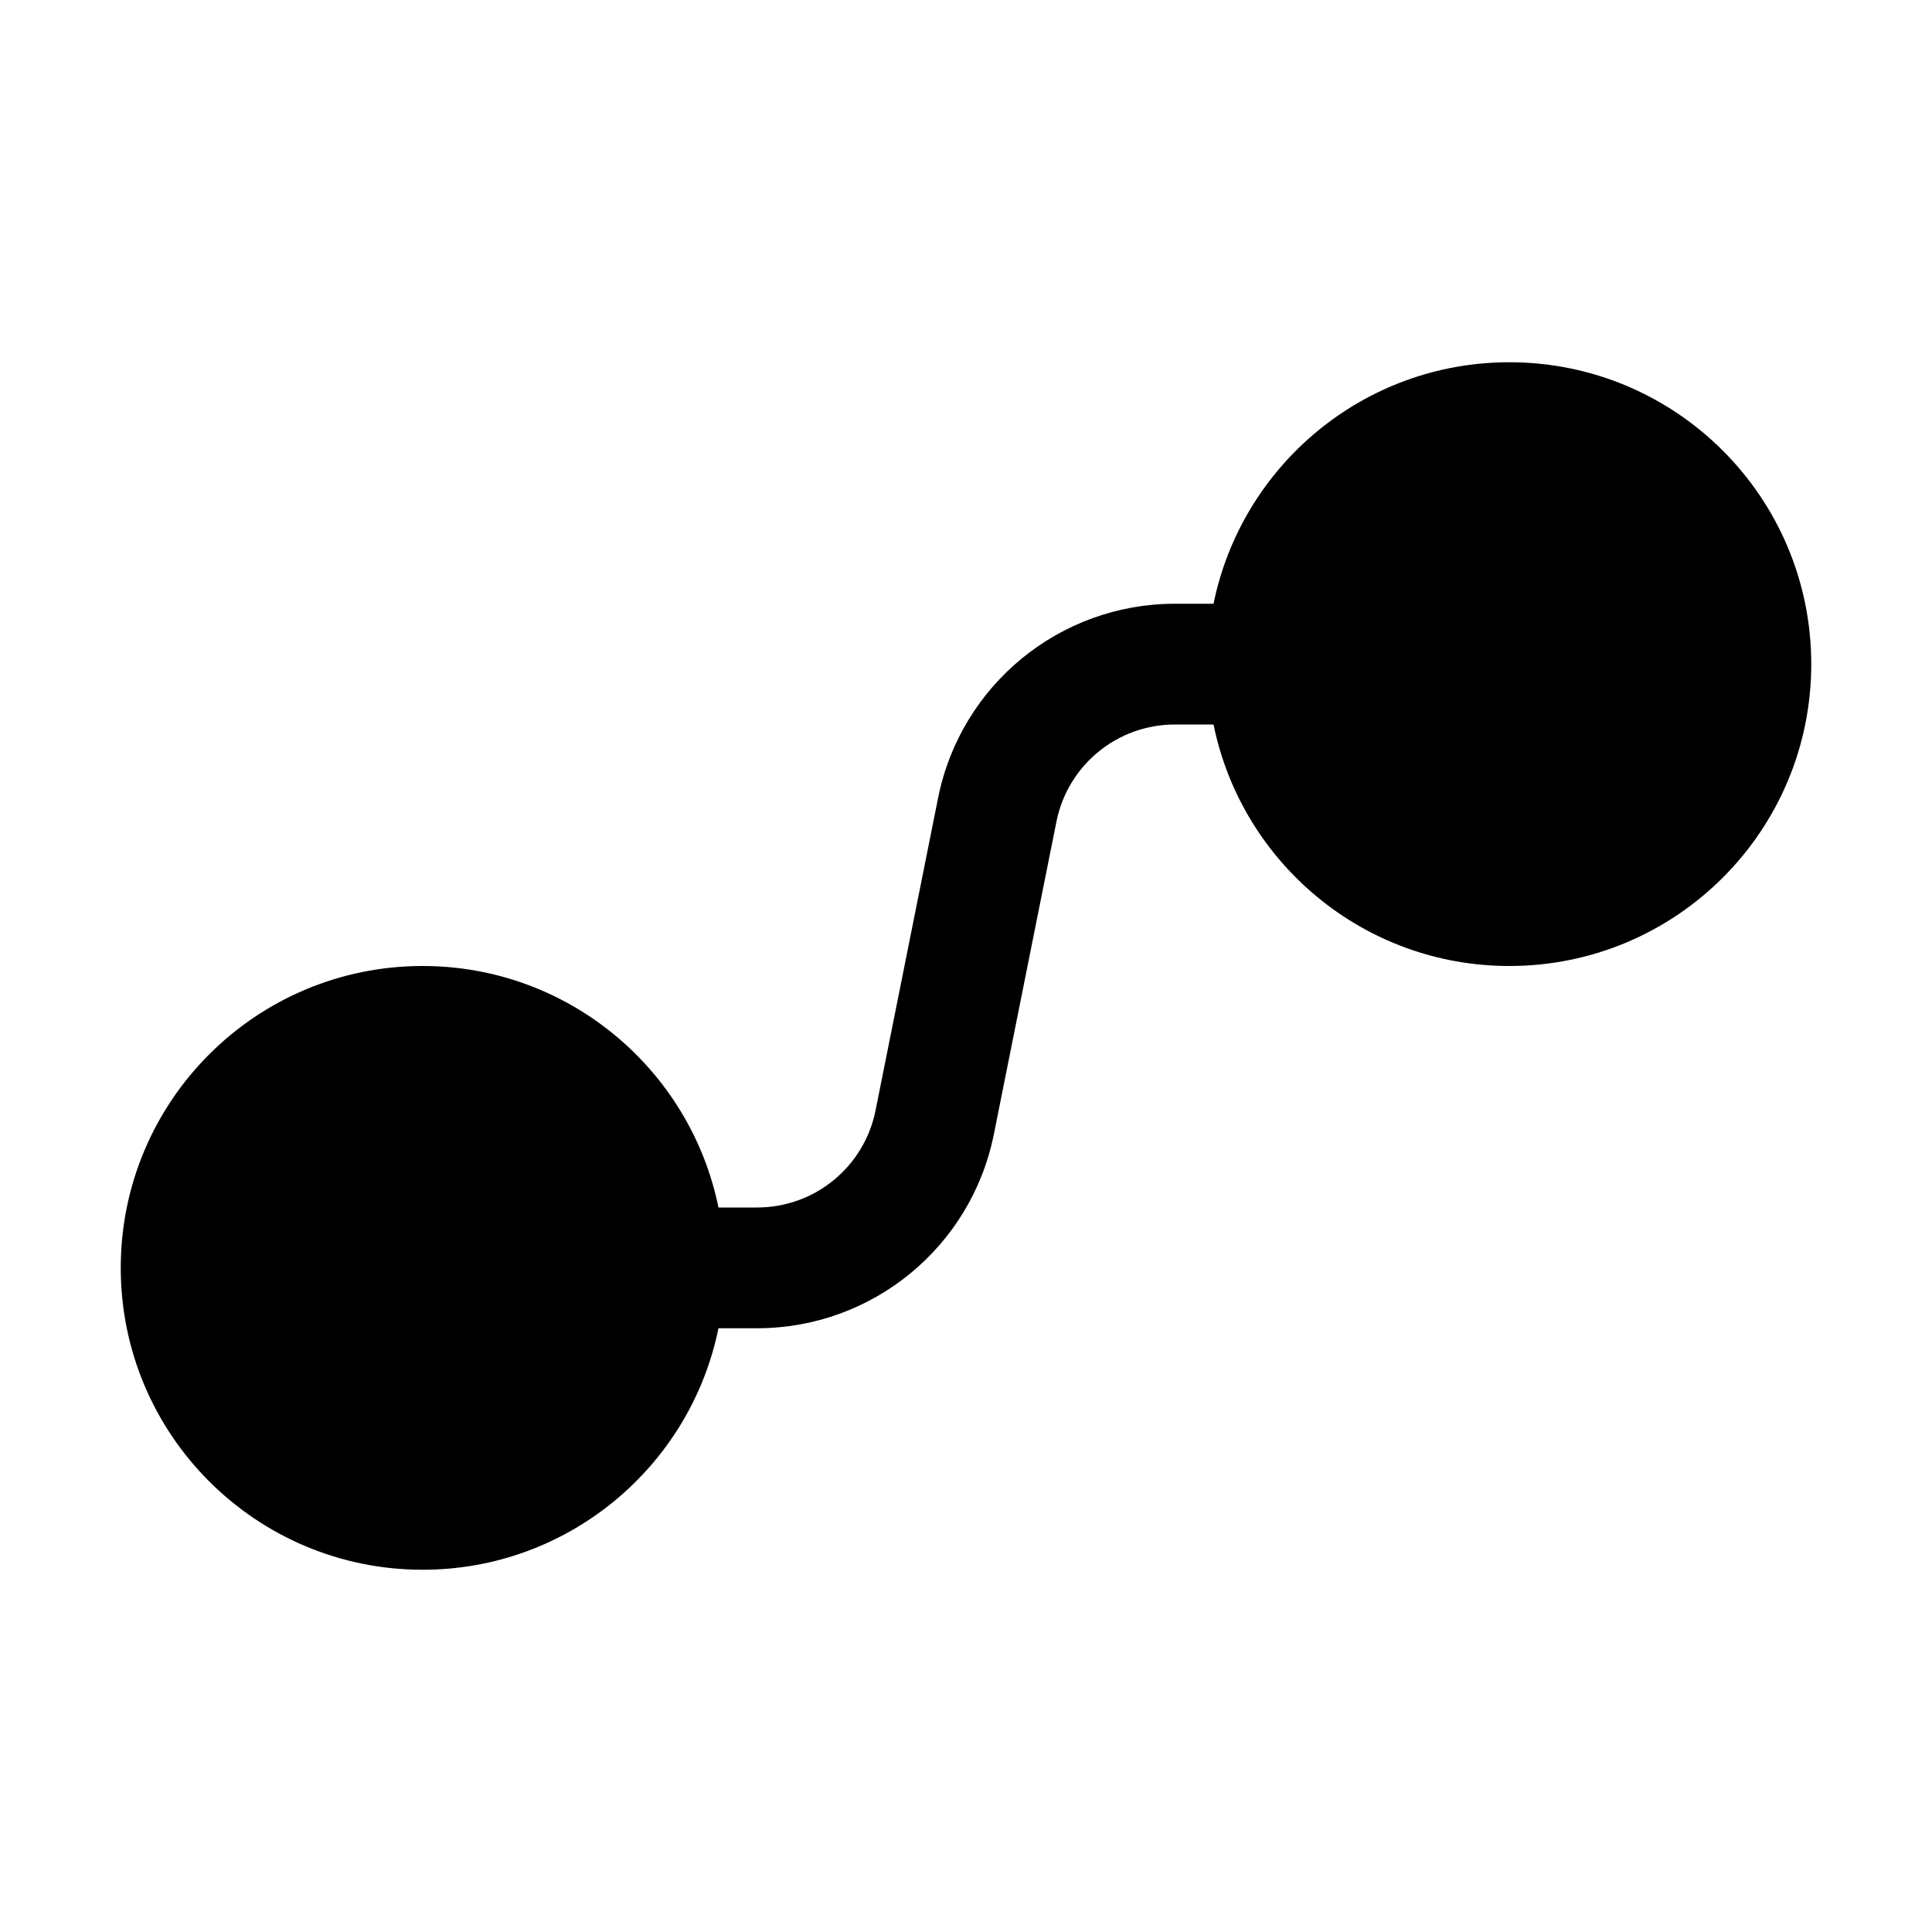
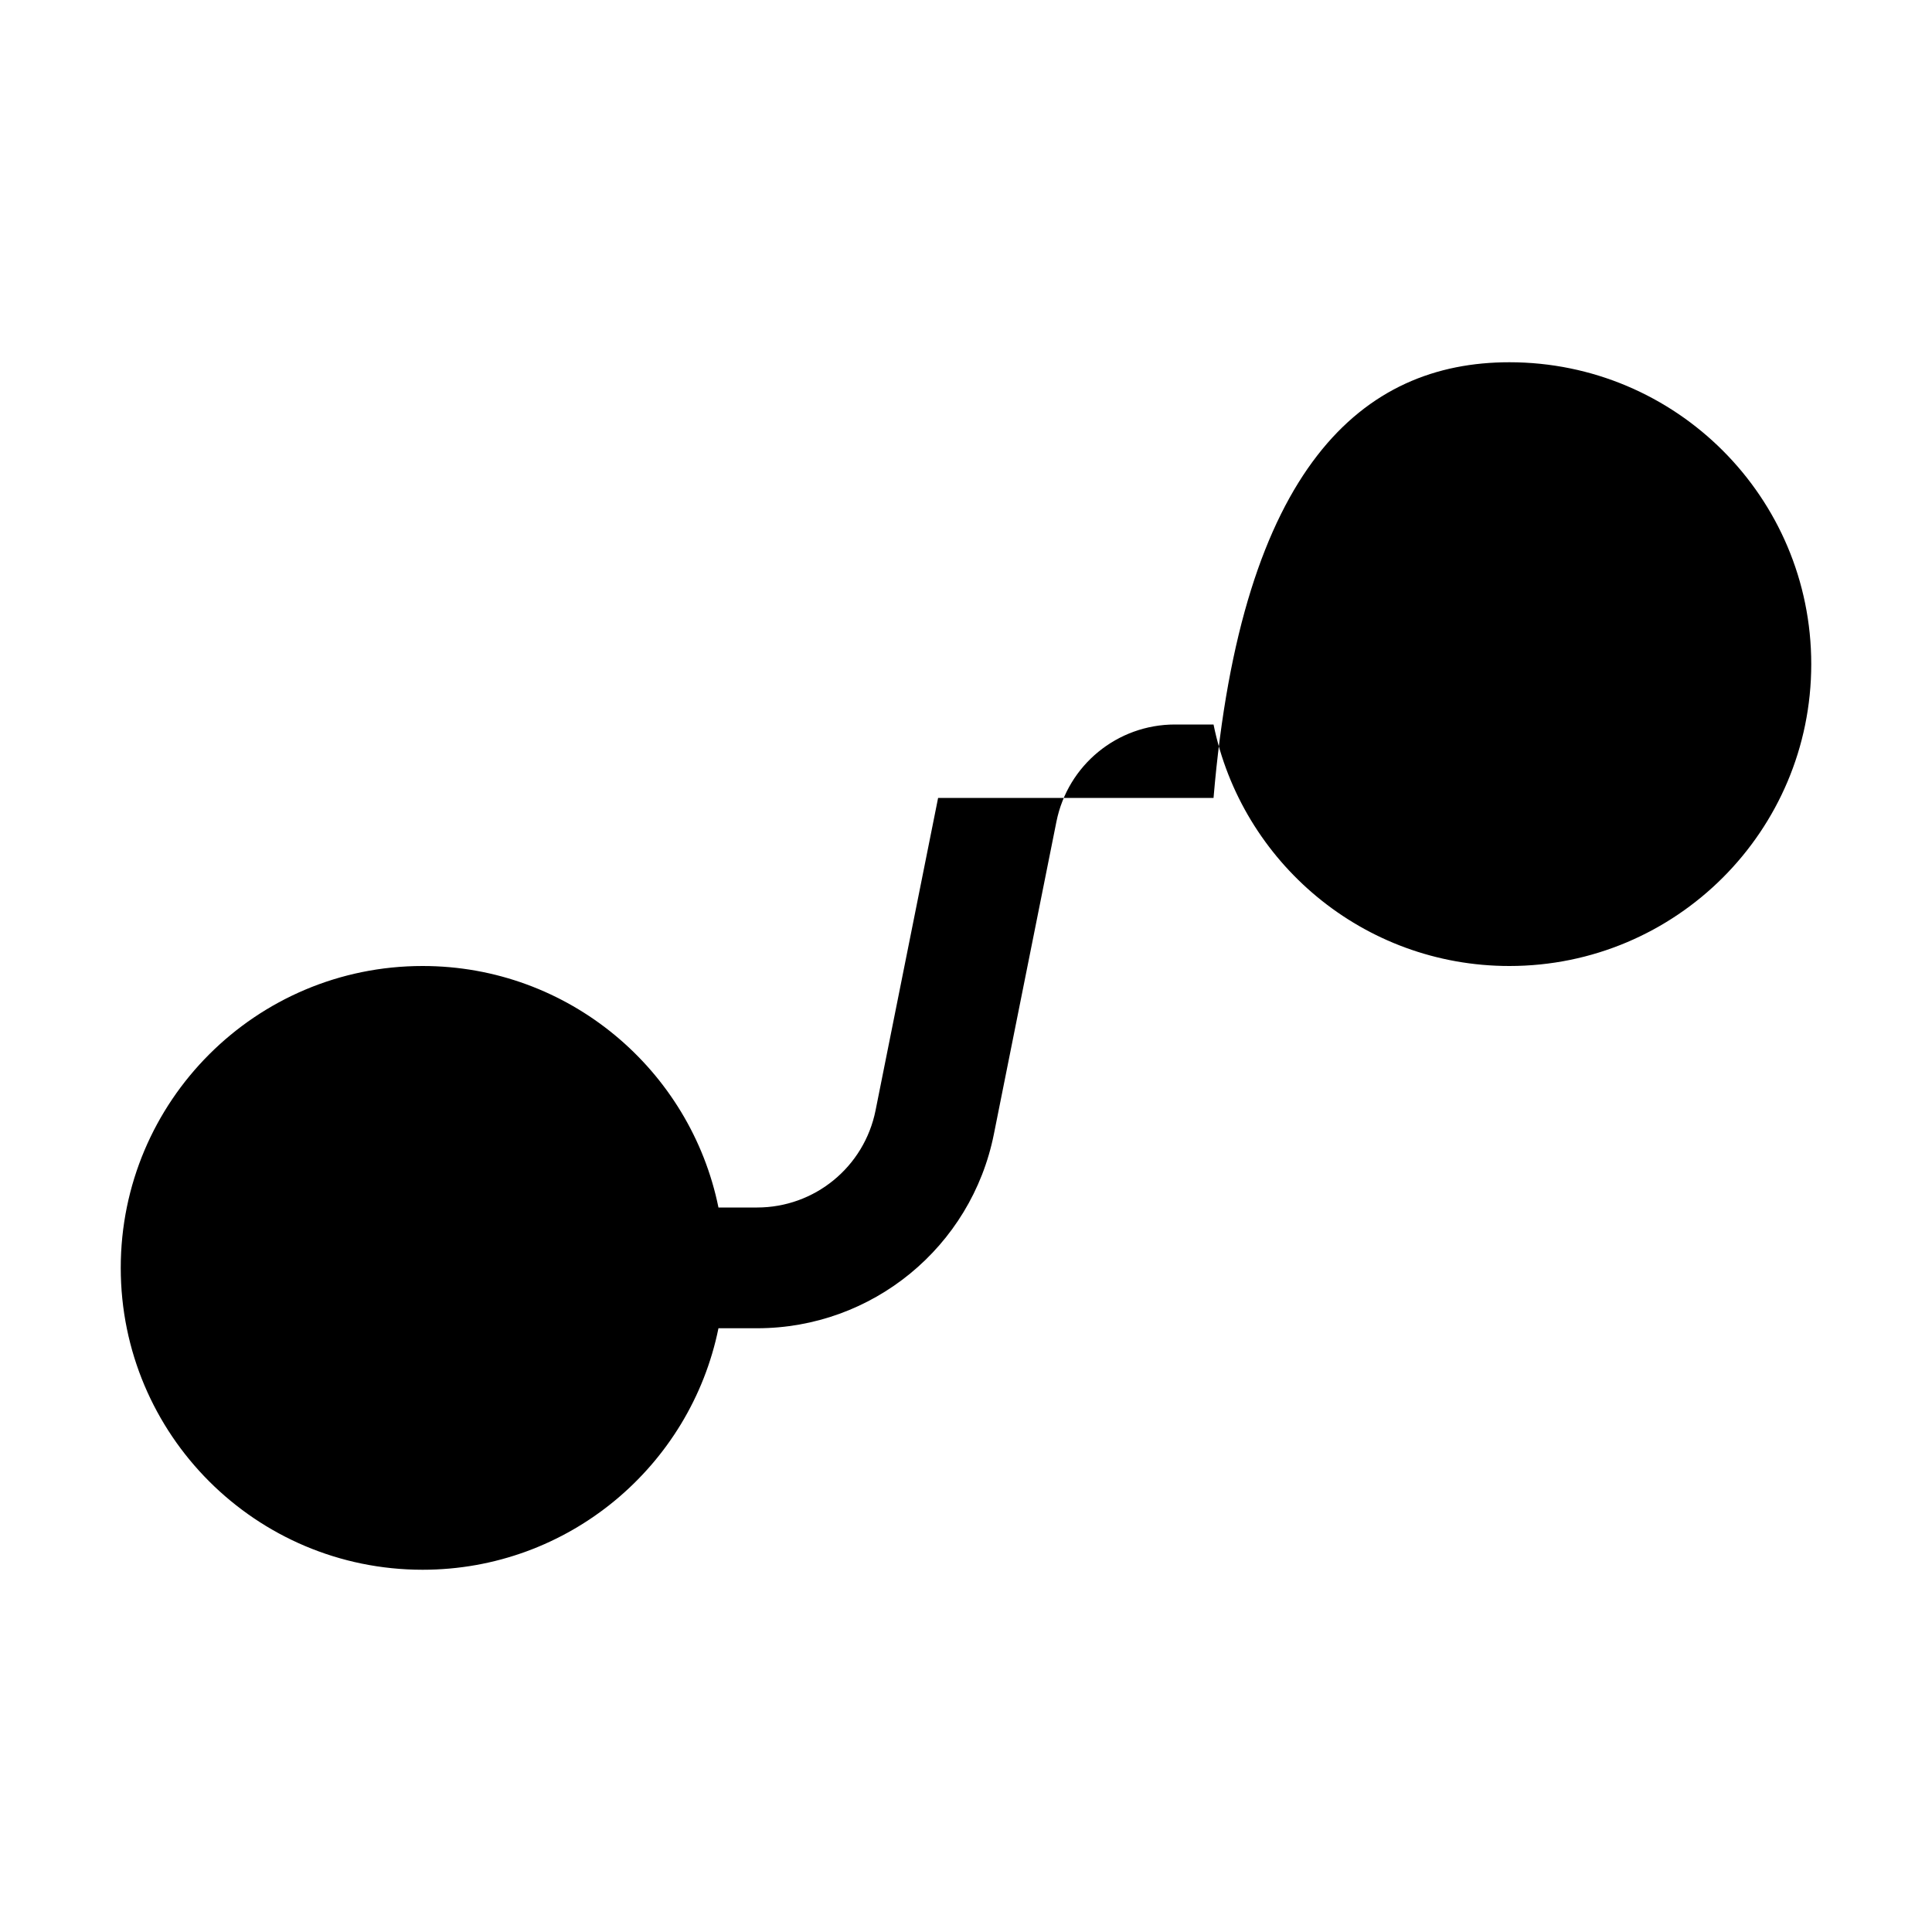
<svg xmlns="http://www.w3.org/2000/svg" viewBox="0 0 16 16" fill="none">
-   <path d="M15 5.5C15 6.881 13.881 8 12.5 8C11.29 8 10.282 7.141 10.05 6H9.73C9.253 6 8.843 6.336 8.749 6.804L8.231 9.392C8.044 10.327 7.224 11 6.27 11H5.95C5.718 12.141 4.709 13 3.5 13C2.119 13 1 11.881 1 10.5C1 9.119 2.119 8 3.5 8C4.709 8 5.718 8.859 5.95 10H6.27C6.747 10 7.157 9.664 7.251 9.196L7.769 6.608C7.956 5.673 8.776 5 9.73 5H10.05C10.282 3.859 11.29 3 12.5 3C13.881 3 15 4.119 15 5.5Z" fill="currentColor" />
+   <path d="M15 5.5C15 6.881 13.881 8 12.5 8C11.29 8 10.282 7.141 10.05 6H9.73C9.253 6 8.843 6.336 8.749 6.804L8.231 9.392C8.044 10.327 7.224 11 6.27 11H5.95C5.718 12.141 4.709 13 3.5 13C2.119 13 1 11.881 1 10.5C1 9.119 2.119 8 3.5 8C4.709 8 5.718 8.859 5.95 10H6.27C6.747 10 7.157 9.664 7.251 9.196L7.769 6.608H10.05C10.282 3.859 11.29 3 12.5 3C13.881 3 15 4.119 15 5.5Z" fill="currentColor" />
</svg>